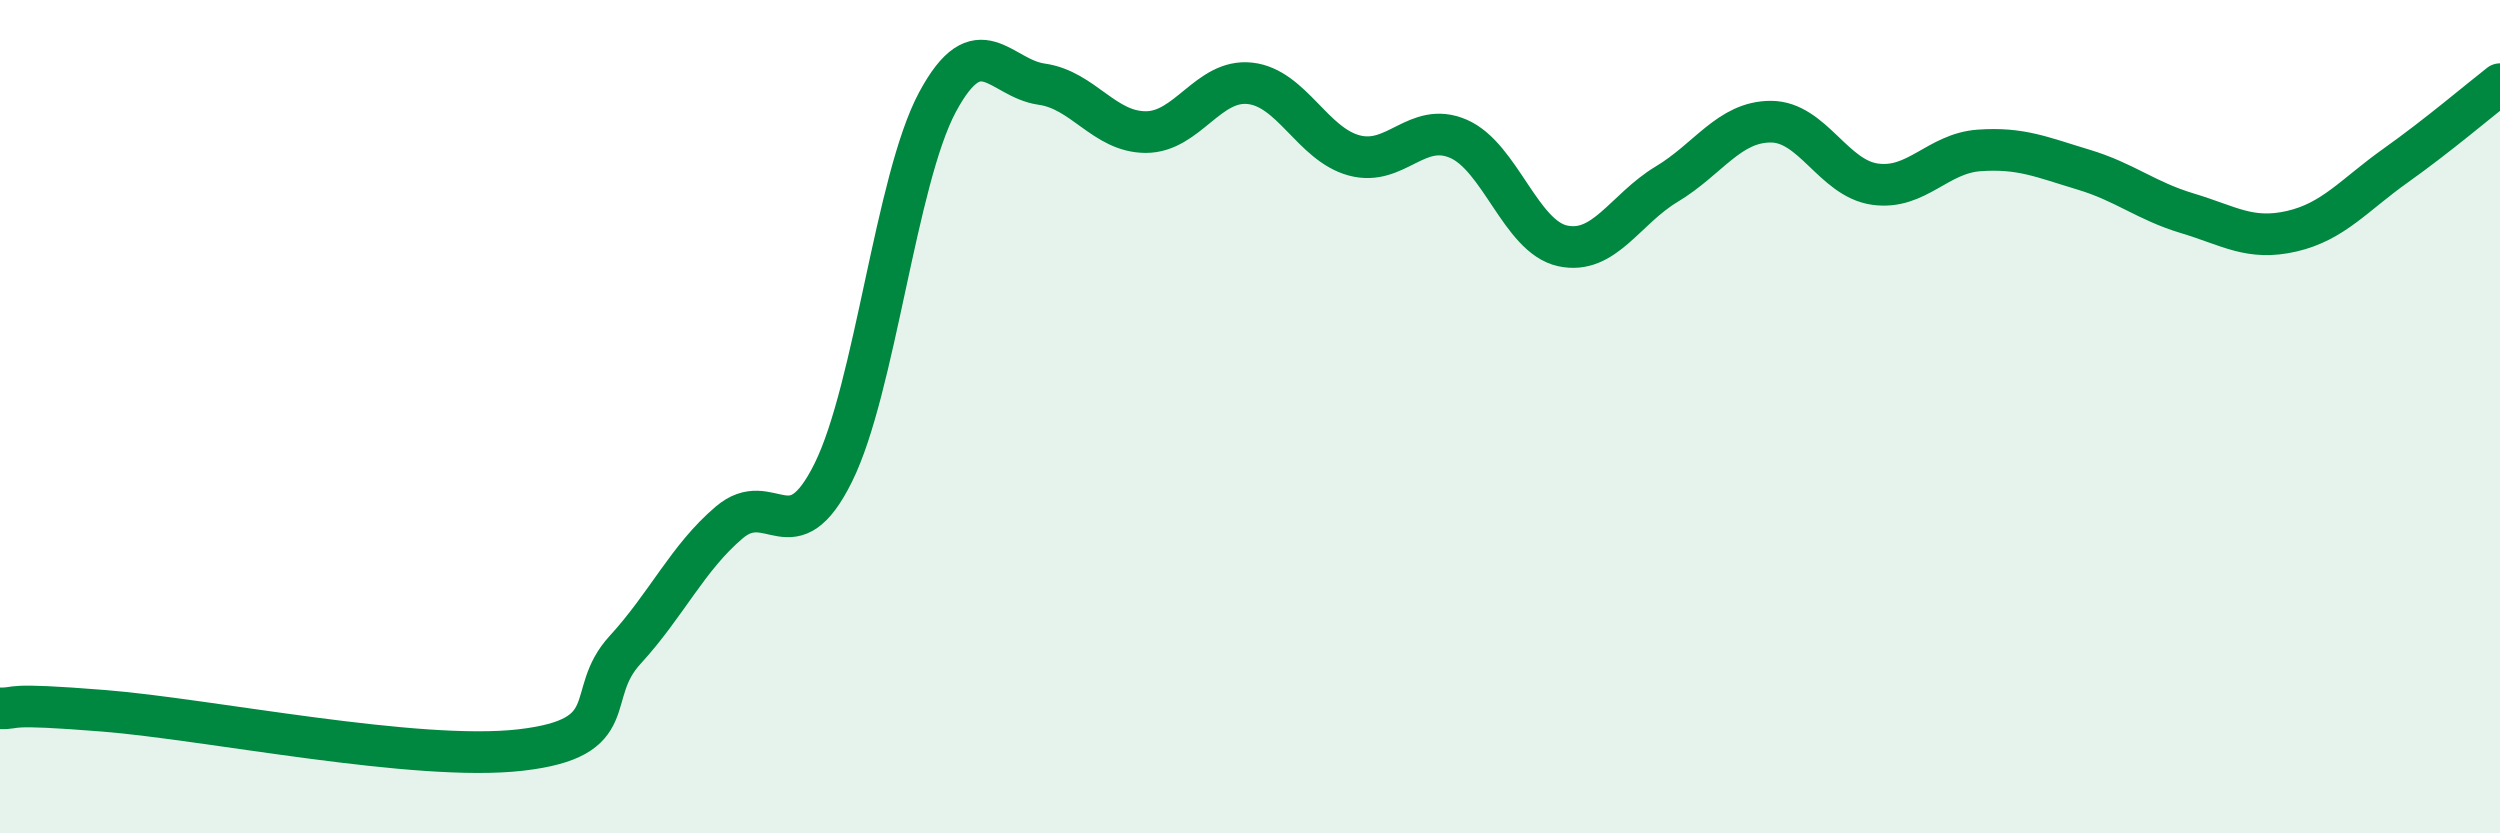
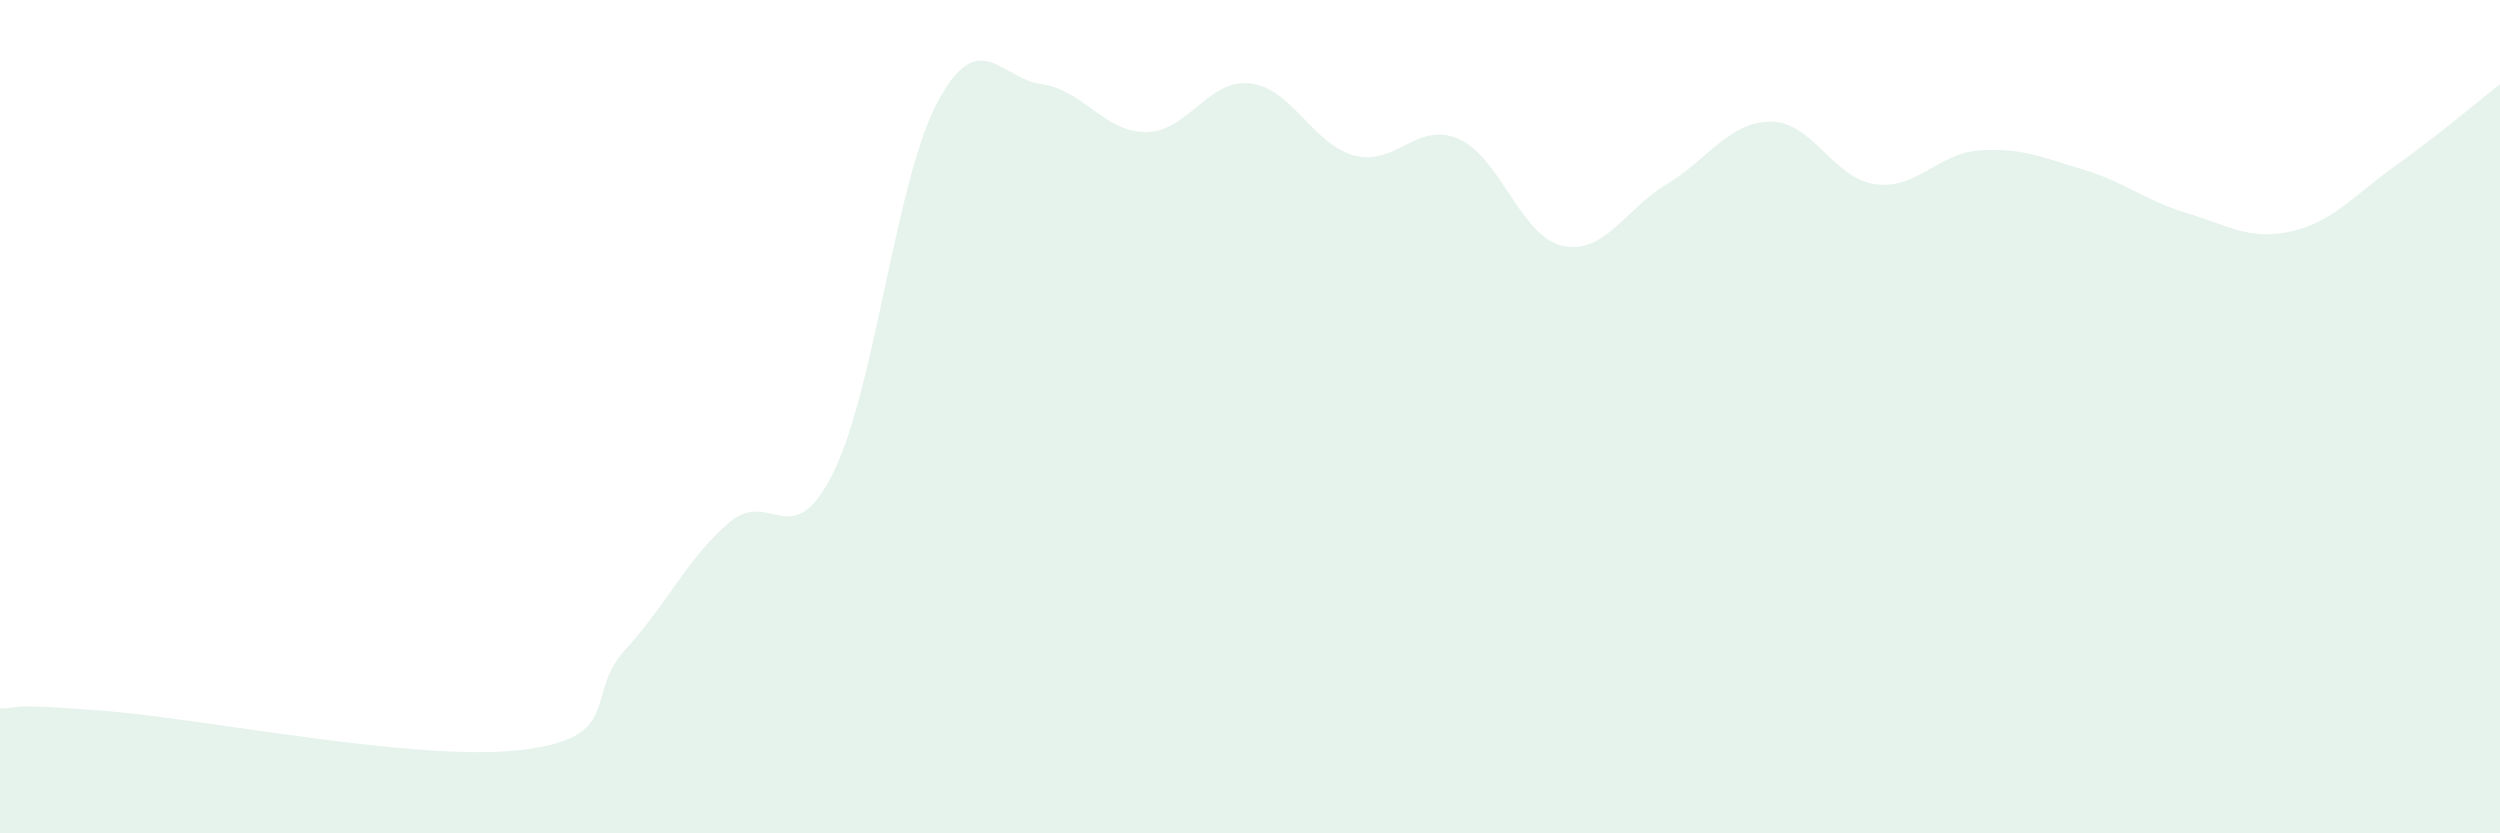
<svg xmlns="http://www.w3.org/2000/svg" width="60" height="20" viewBox="0 0 60 20">
  <path d="M 0,17 C 0.5,17.01 0,16.86 2.5,17.06 C 5,17.26 10,18.29 12.5,18 C 15,17.71 14,16.69 15,15.6 C 16,14.51 16.5,13.39 17.5,12.54 C 18.5,11.69 19,13.36 20,11.34 C 21,9.32 21.5,4.31 22.5,2.45 C 23.5,0.59 24,1.88 25,2.02 C 26,2.16 26.5,3.17 27.5,3.17 C 28.5,3.17 29,1.89 30,2 C 31,2.11 31.5,3.46 32.5,3.73 C 33.5,4 34,2.9 35,3.33 C 36,3.76 36.5,5.68 37.5,5.9 C 38.5,6.12 39,5.02 40,4.42 C 41,3.82 41.5,2.92 42.5,2.92 C 43.5,2.92 44,4.28 45,4.42 C 46,4.56 46.5,3.68 47.5,3.61 C 48.5,3.54 49,3.77 50,4.07 C 51,4.37 51.5,4.82 52.5,5.12 C 53.5,5.42 54,5.78 55,5.55 C 56,5.32 56.5,4.68 57.5,3.97 C 58.5,3.26 59.5,2.41 60,2.02L60 20L0 20Z" fill="#008740" opacity="0.1" stroke-linecap="round" stroke-linejoin="round" />
-   <path d="M 0,17 C 0.5,17.01 0,16.86 2.5,17.06 C 5,17.26 10,18.29 12.5,18 C 15,17.71 14,16.69 15,15.6 C 16,14.51 16.5,13.39 17.5,12.54 C 18.5,11.69 19,13.36 20,11.34 C 21,9.32 21.5,4.31 22.5,2.45 C 23.5,0.59 24,1.88 25,2.02 C 26,2.16 26.5,3.17 27.5,3.17 C 28.5,3.17 29,1.89 30,2 C 31,2.11 31.5,3.46 32.5,3.73 C 33.5,4 34,2.9 35,3.33 C 36,3.76 36.5,5.68 37.5,5.9 C 38.5,6.12 39,5.02 40,4.42 C 41,3.82 41.5,2.92 42.5,2.92 C 43.5,2.92 44,4.28 45,4.42 C 46,4.56 46.5,3.68 47.5,3.61 C 48.5,3.54 49,3.77 50,4.07 C 51,4.37 51.5,4.82 52.5,5.12 C 53.5,5.42 54,5.78 55,5.55 C 56,5.32 56.5,4.68 57.5,3.97 C 58.5,3.26 59.5,2.41 60,2.02" stroke="#008740" stroke-width="1" fill="none" stroke-linecap="round" stroke-linejoin="round" />
</svg>